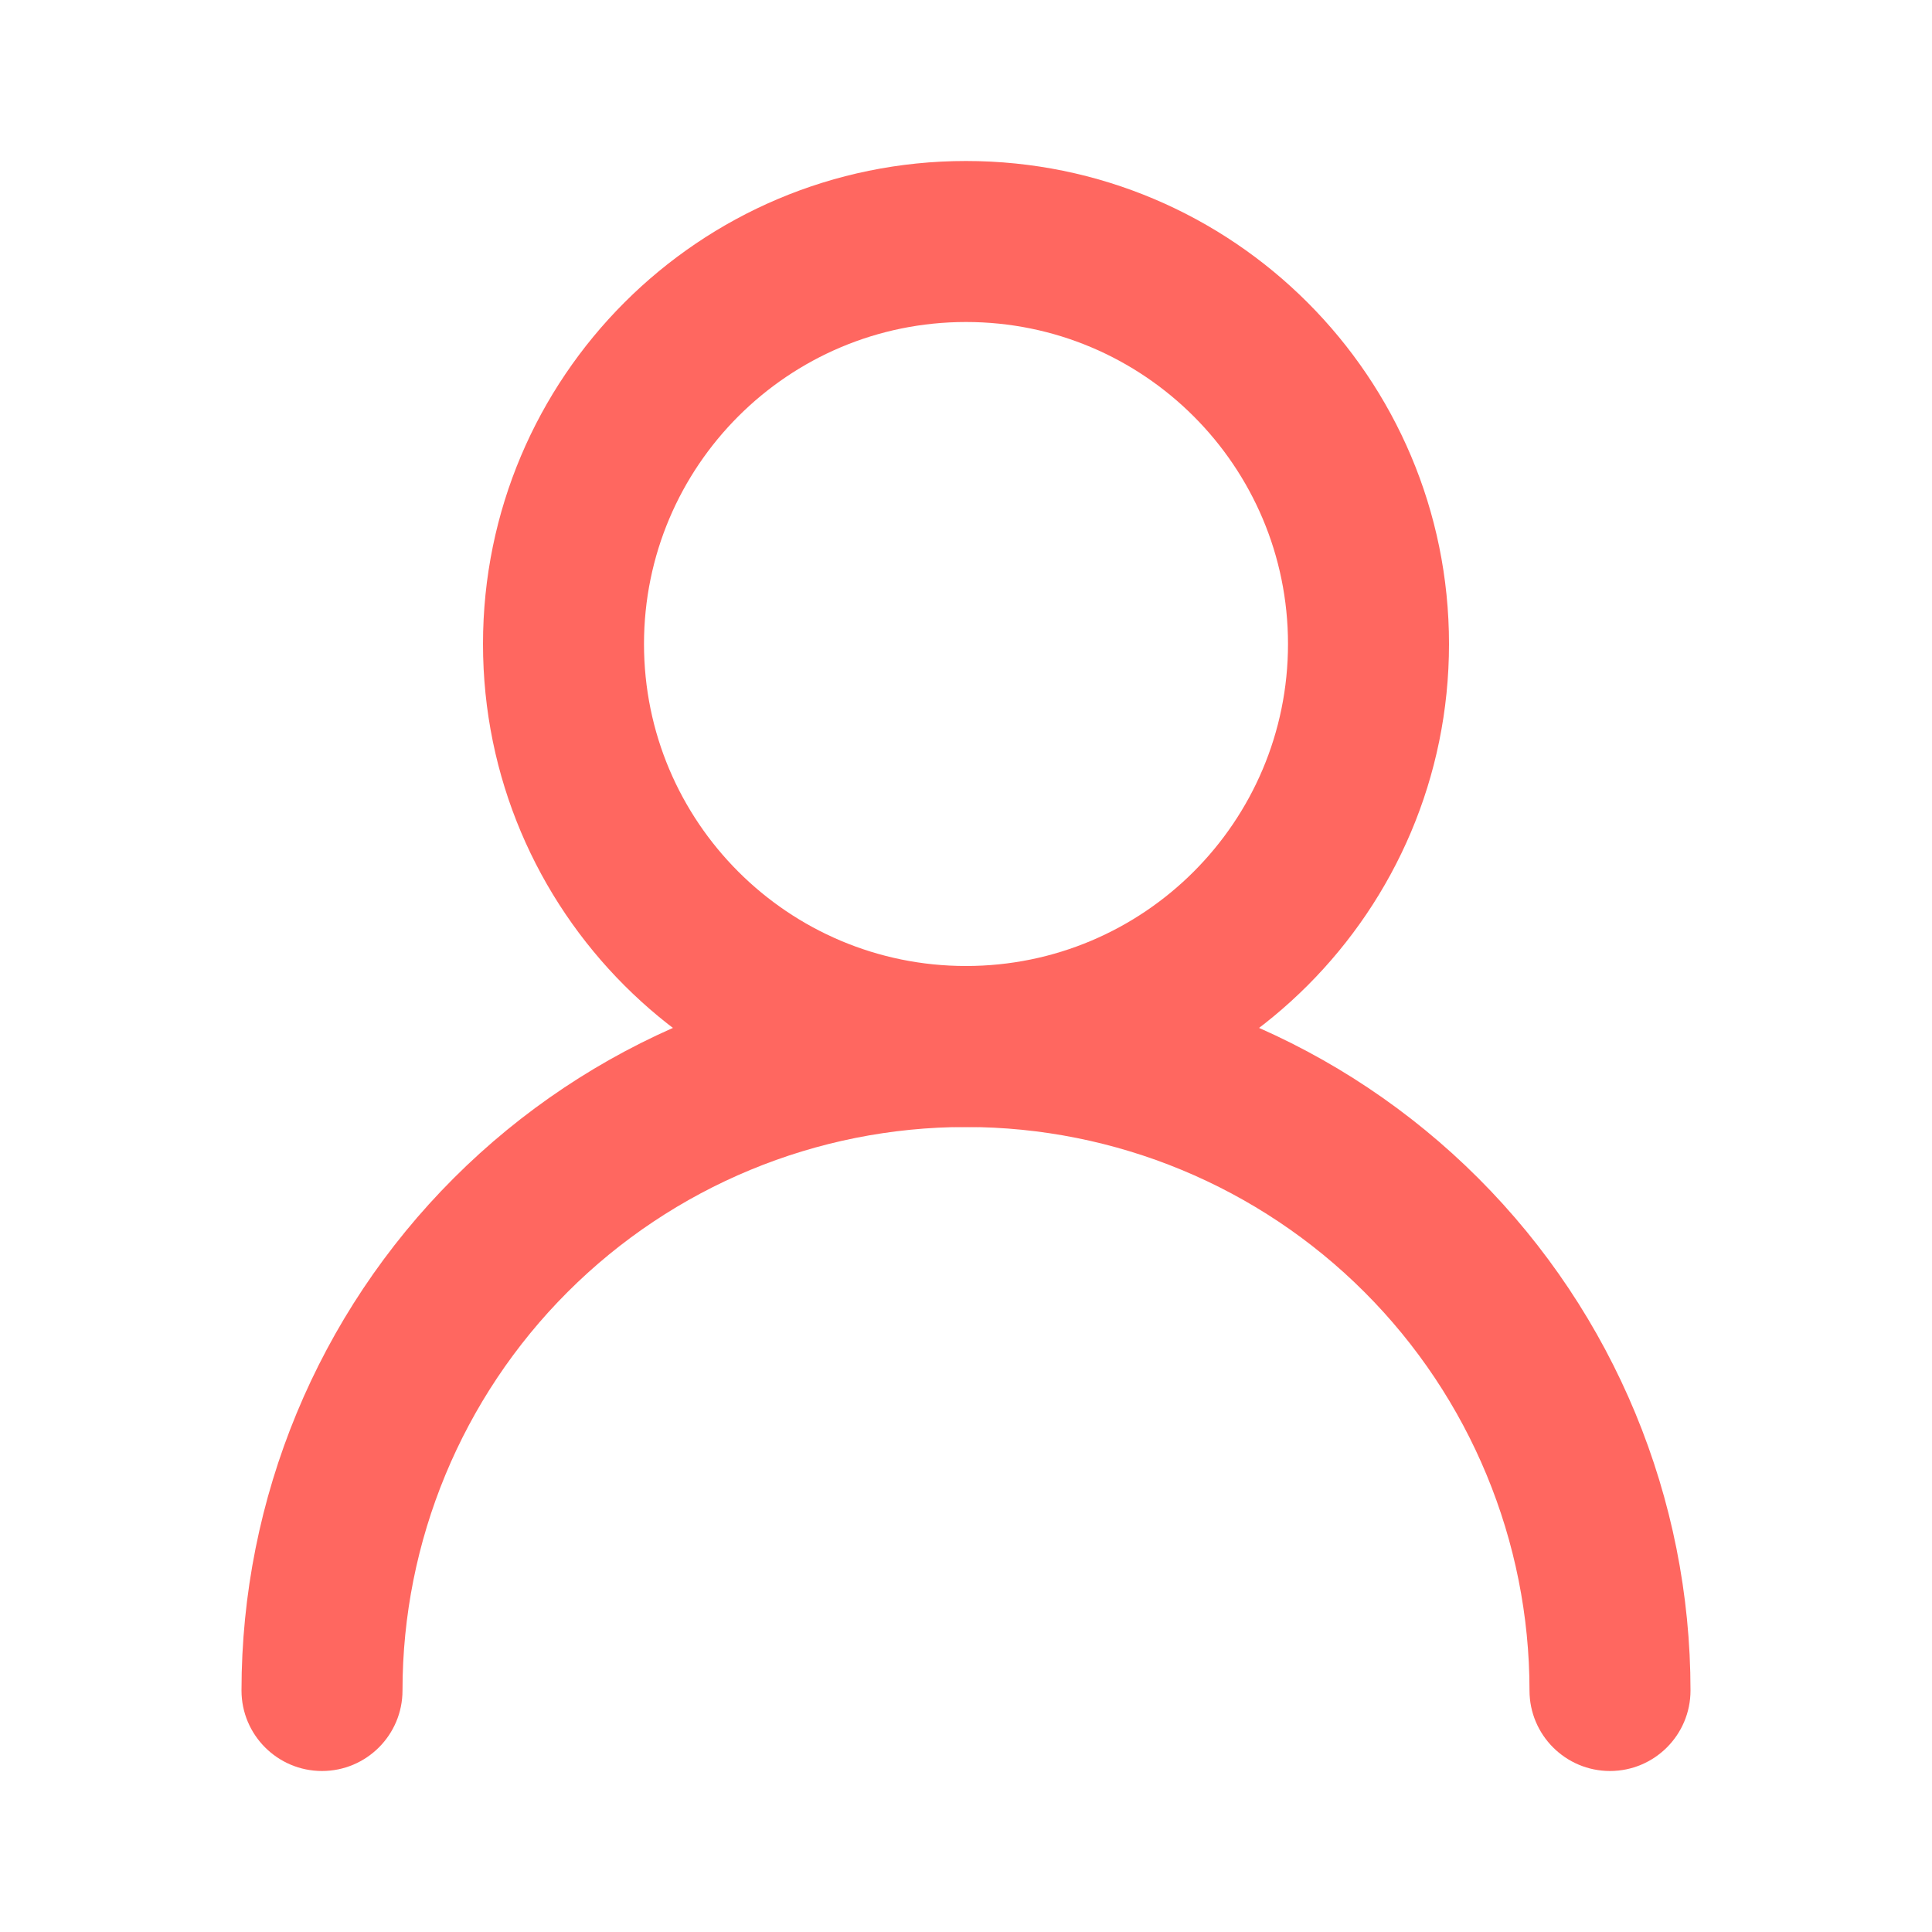
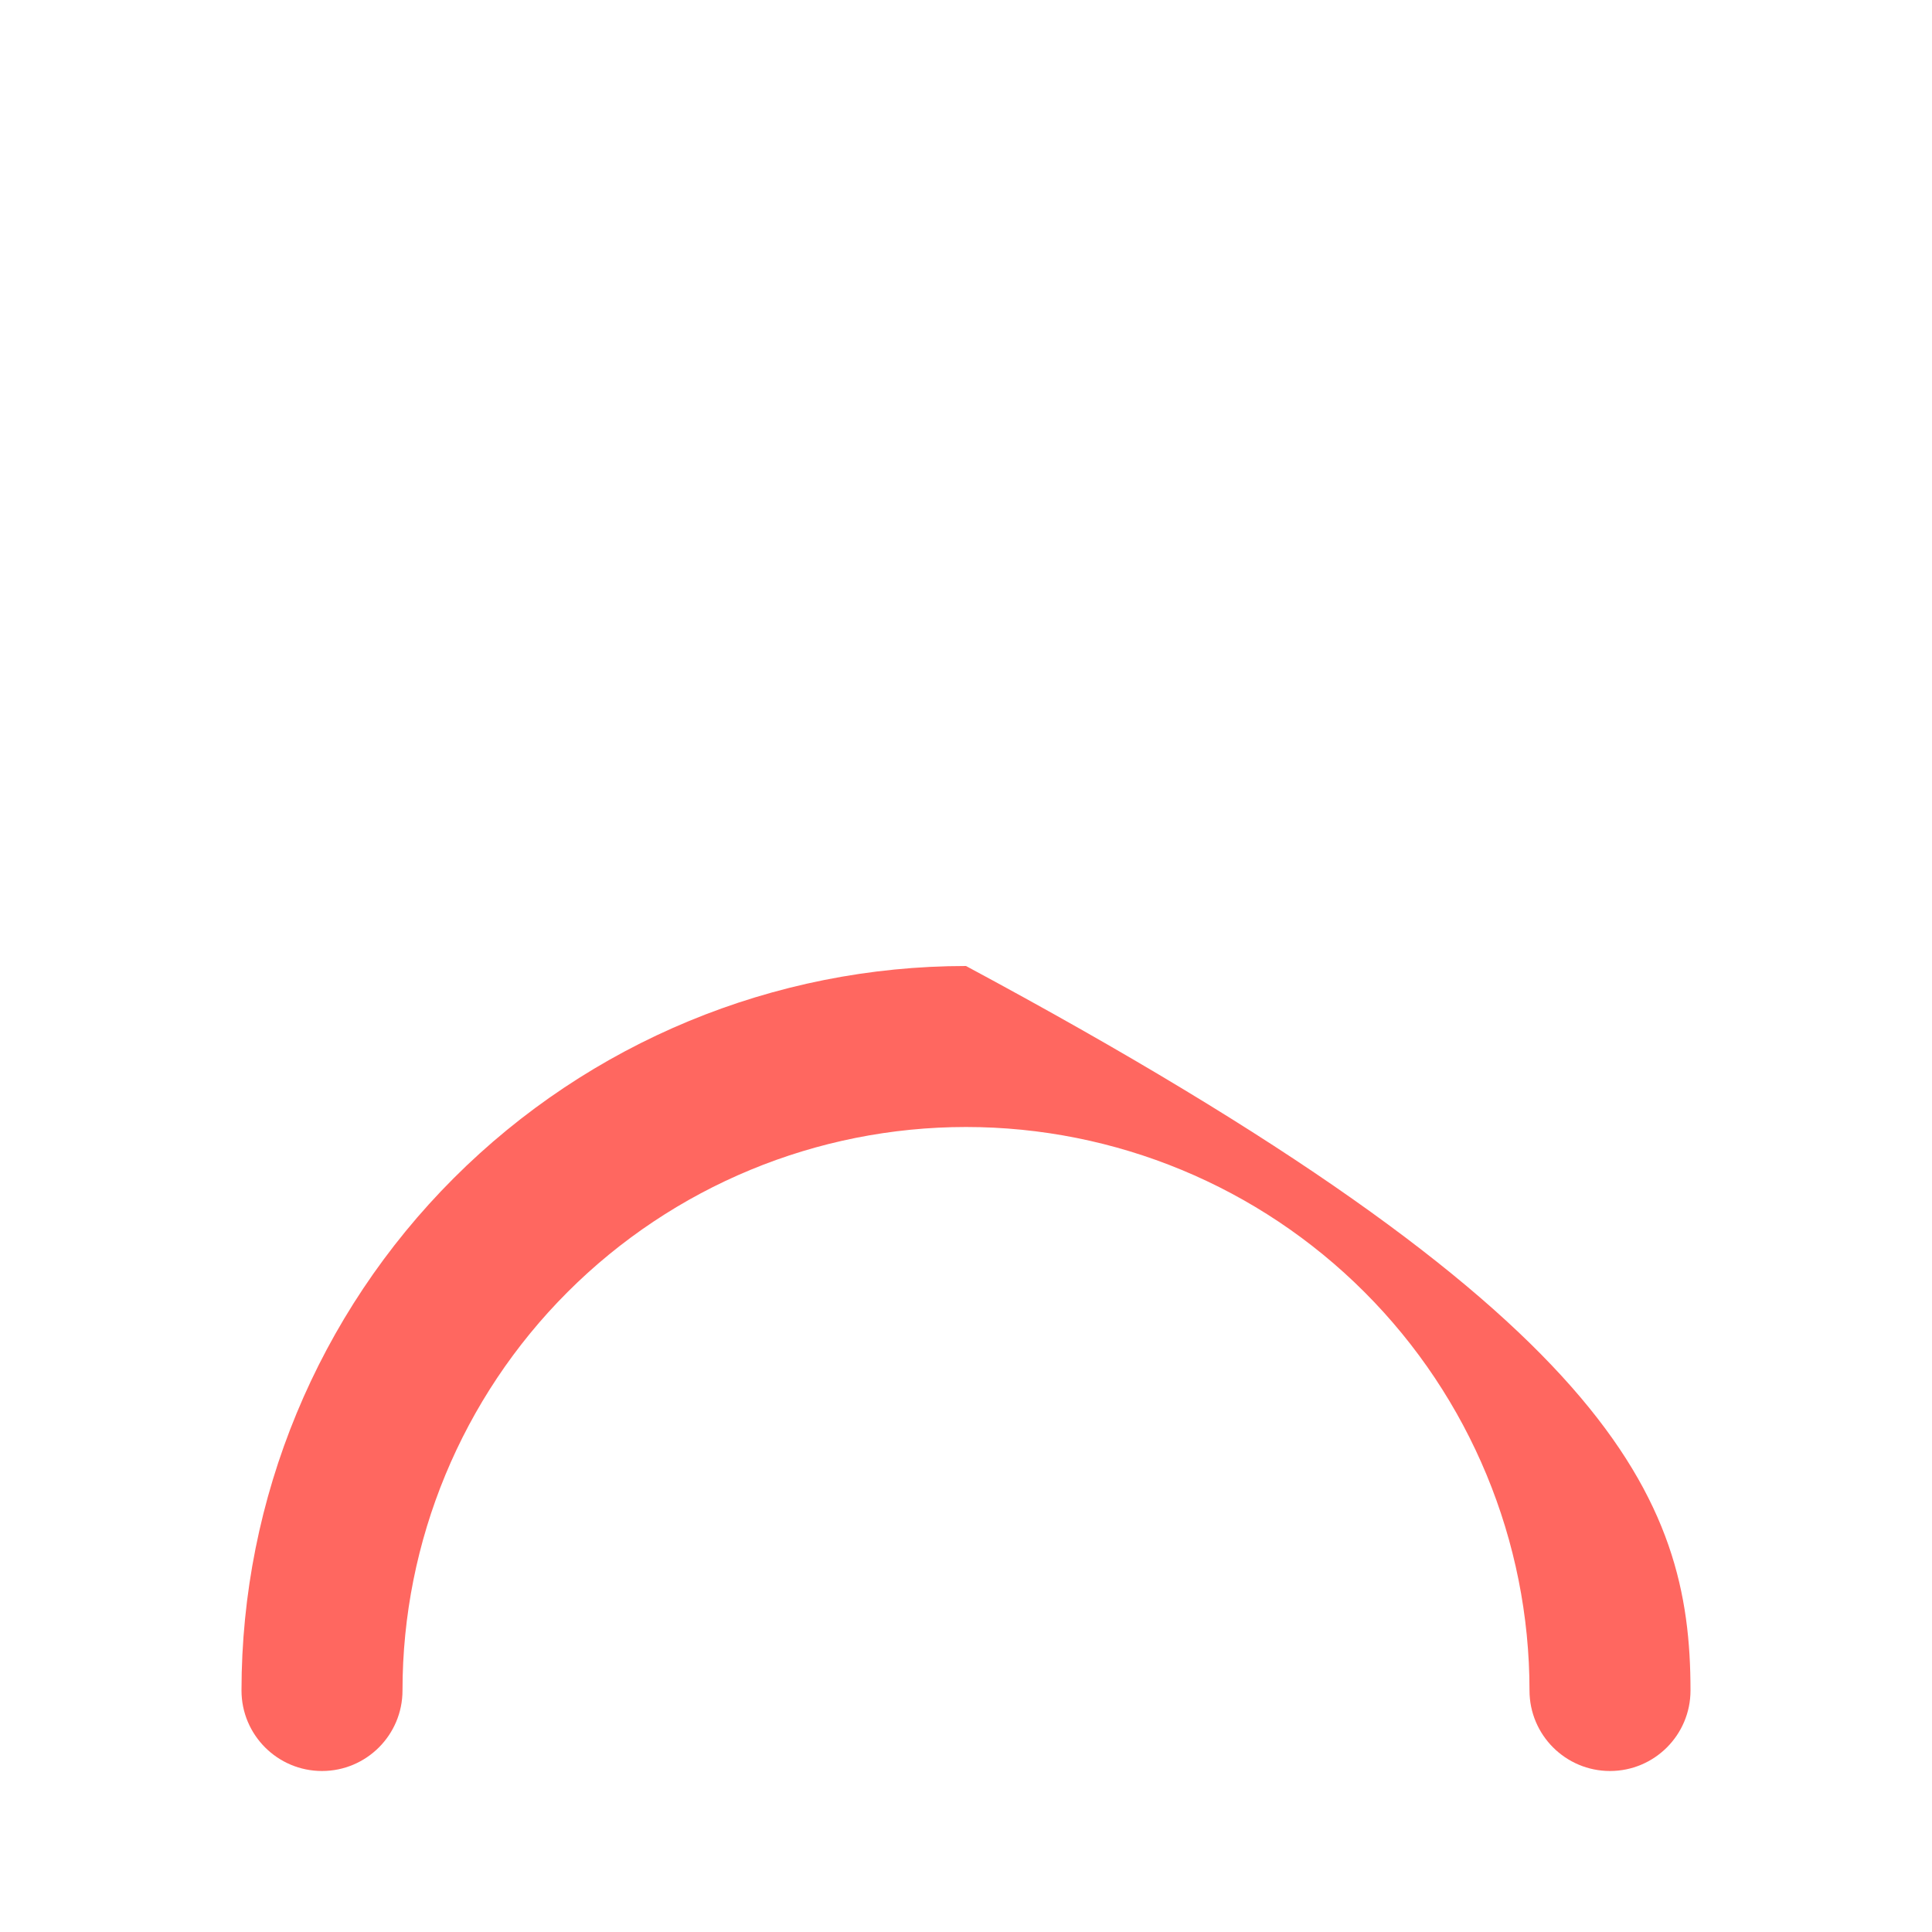
<svg xmlns="http://www.w3.org/2000/svg" width="30" height="30" viewBox="0 0 30 30" fill="none">
-   <path fill-rule="evenodd" clip-rule="evenodd" d="M15 5C12.239 5 10 7.239 10 10C10 12.761 12.239 15 15 15C17.761 15 20 12.761 20 10C20 7.239 17.761 5 15 5ZM7.5 10C7.5 5.858 10.858 2.5 15 2.5C19.142 2.5 22.5 5.858 22.5 10C22.5 14.142 19.142 17.5 15 17.5C10.858 17.5 7.5 14.142 7.5 10Z" fill="#FF6760" />
-   <path fill-rule="evenodd" clip-rule="evenodd" d="M7.045 18.295C9.155 16.185 12.016 15 15 15C17.984 15 20.845 16.185 22.955 18.295C25.065 20.405 26.25 23.266 26.25 26.25C26.25 26.94 25.69 27.5 25 27.5C24.31 27.5 23.75 26.94 23.75 26.25C23.75 23.929 22.828 21.704 21.187 20.063C19.546 18.422 17.321 17.5 15 17.5C12.679 17.5 10.454 18.422 8.813 20.063C7.172 21.704 6.25 23.929 6.25 26.25C6.25 26.94 5.69 27.5 5 27.5C4.31 27.5 3.75 26.94 3.75 26.25C3.75 23.266 4.935 20.405 7.045 18.295Z" fill="#FF6760" />
+   <path fill-rule="evenodd" clip-rule="evenodd" d="M7.045 18.295C9.155 16.185 12.016 15 15 15C25.065 20.405 26.25 23.266 26.25 26.25C26.25 26.94 25.69 27.5 25 27.5C24.31 27.5 23.75 26.94 23.75 26.25C23.75 23.929 22.828 21.704 21.187 20.063C19.546 18.422 17.321 17.5 15 17.5C12.679 17.5 10.454 18.422 8.813 20.063C7.172 21.704 6.25 23.929 6.25 26.25C6.25 26.94 5.69 27.5 5 27.5C4.31 27.5 3.75 26.94 3.75 26.25C3.75 23.266 4.935 20.405 7.045 18.295Z" fill="#FF6760" />
</svg>